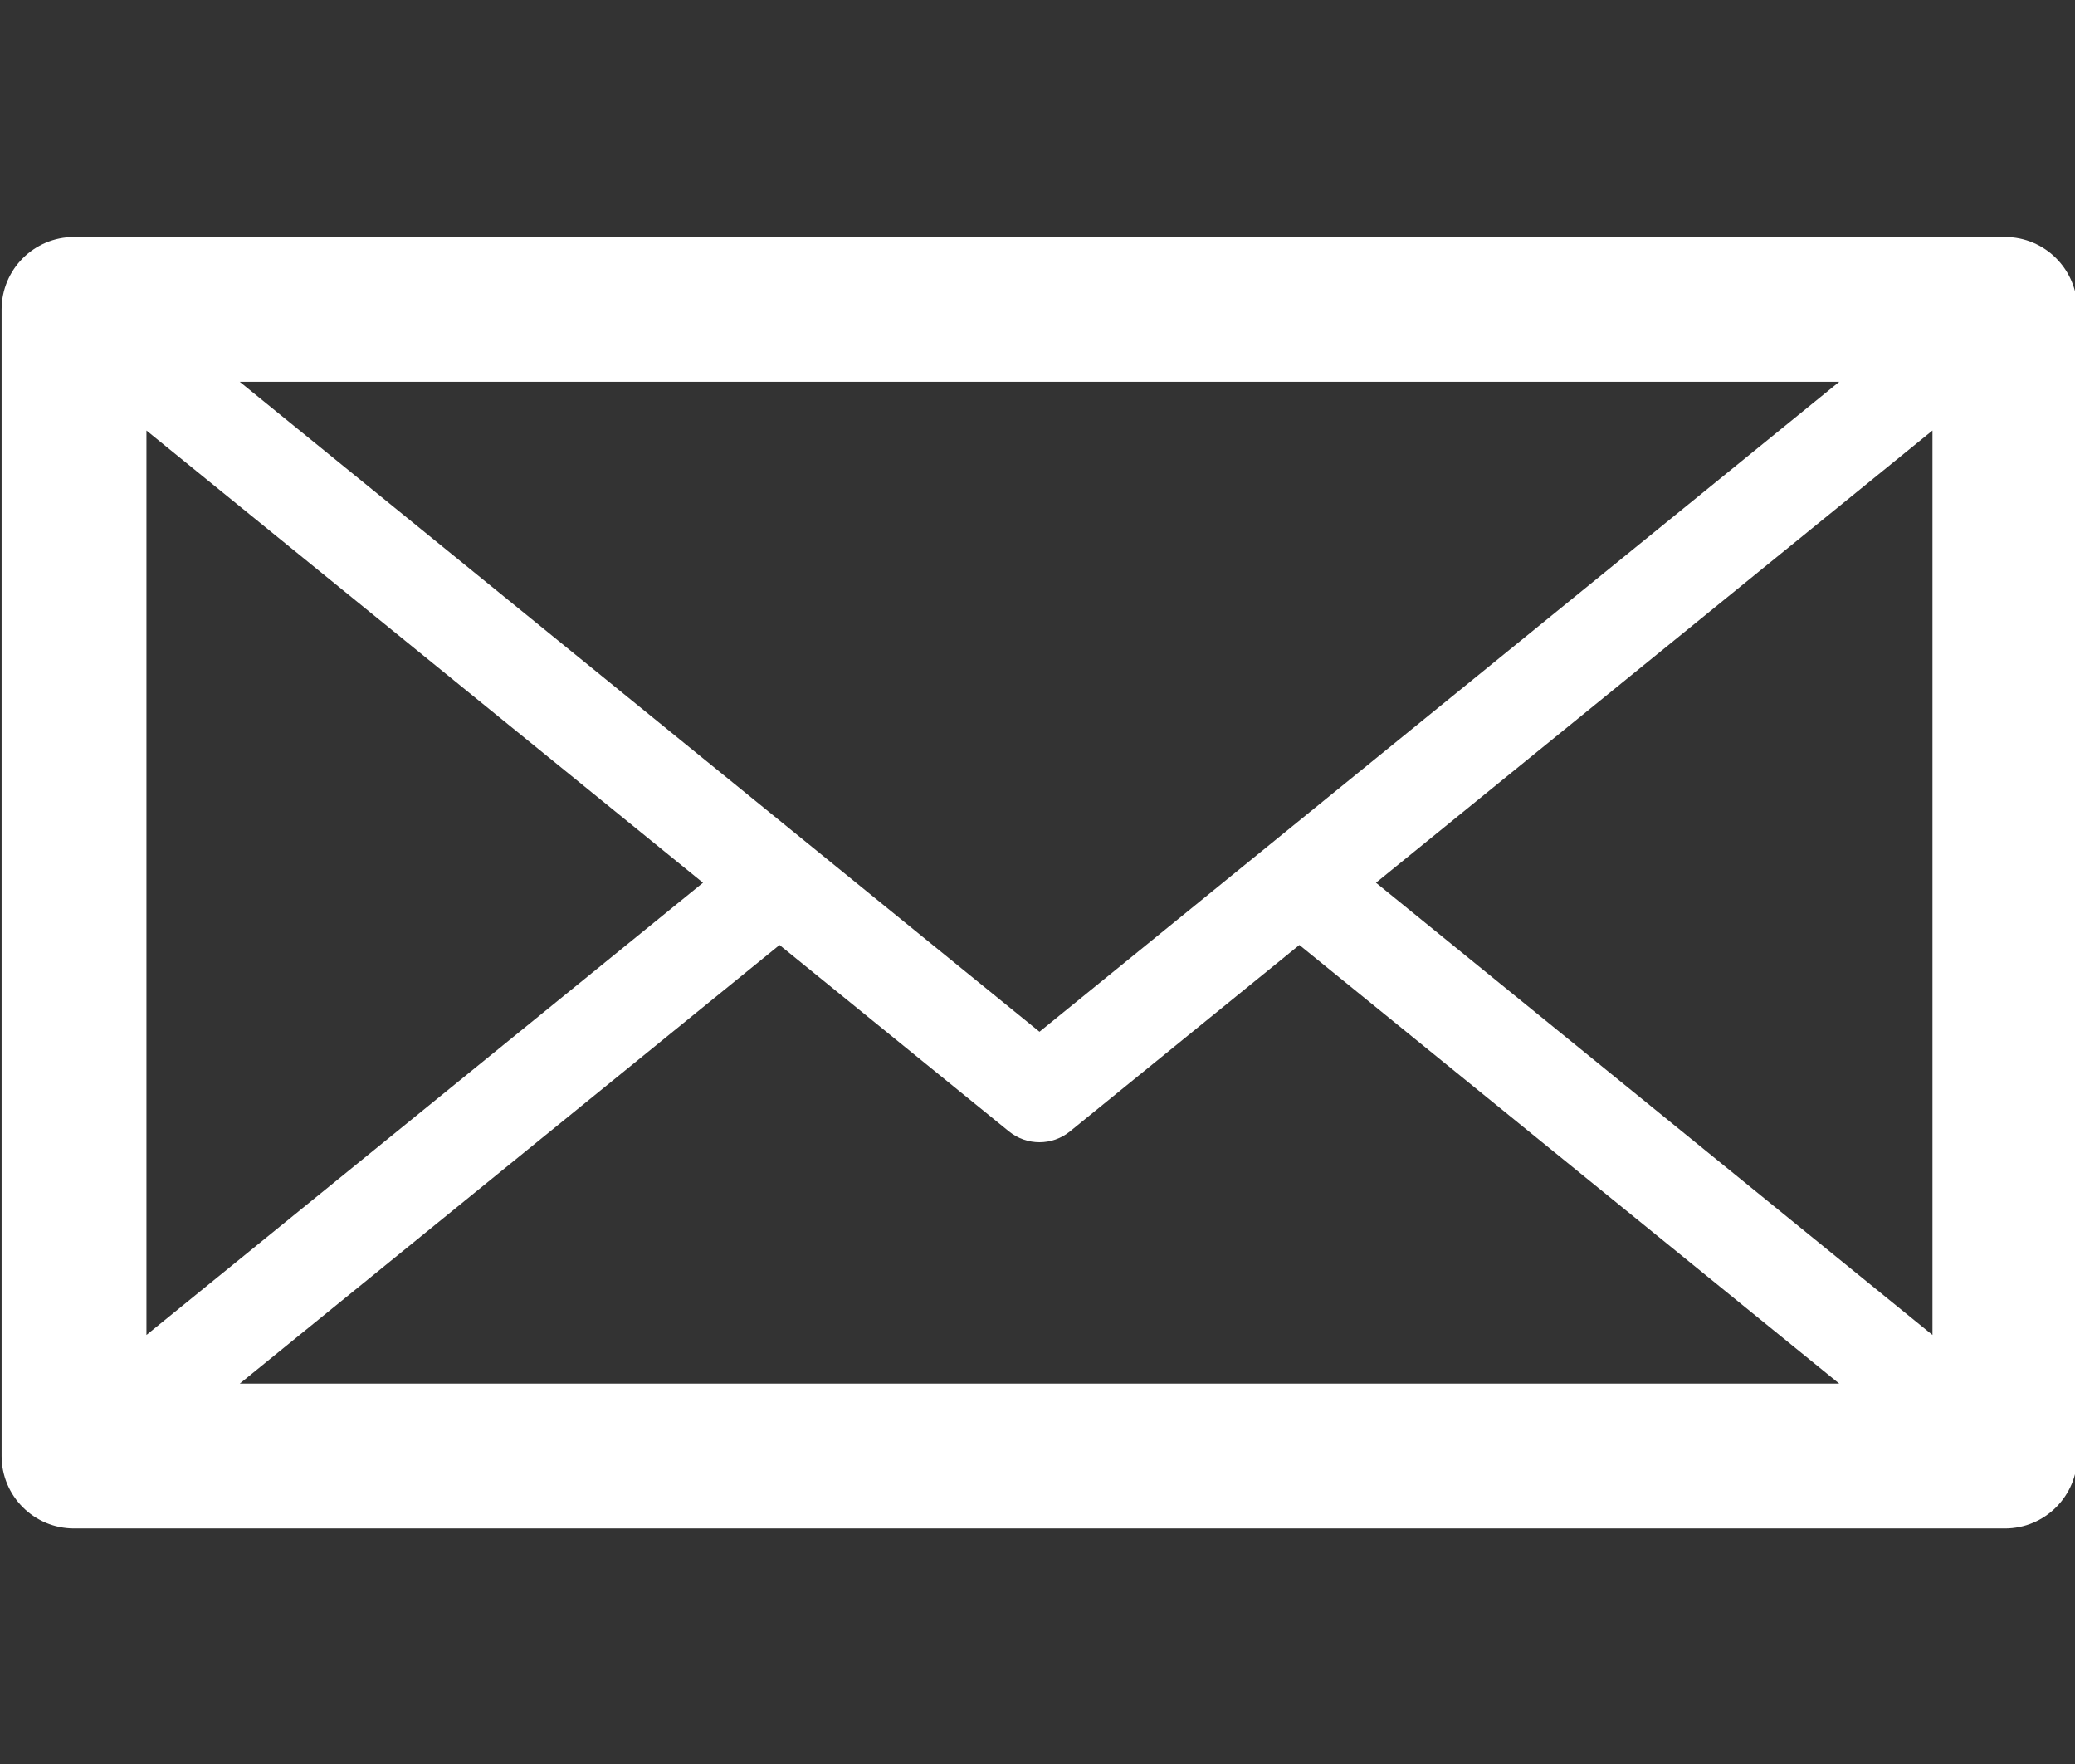
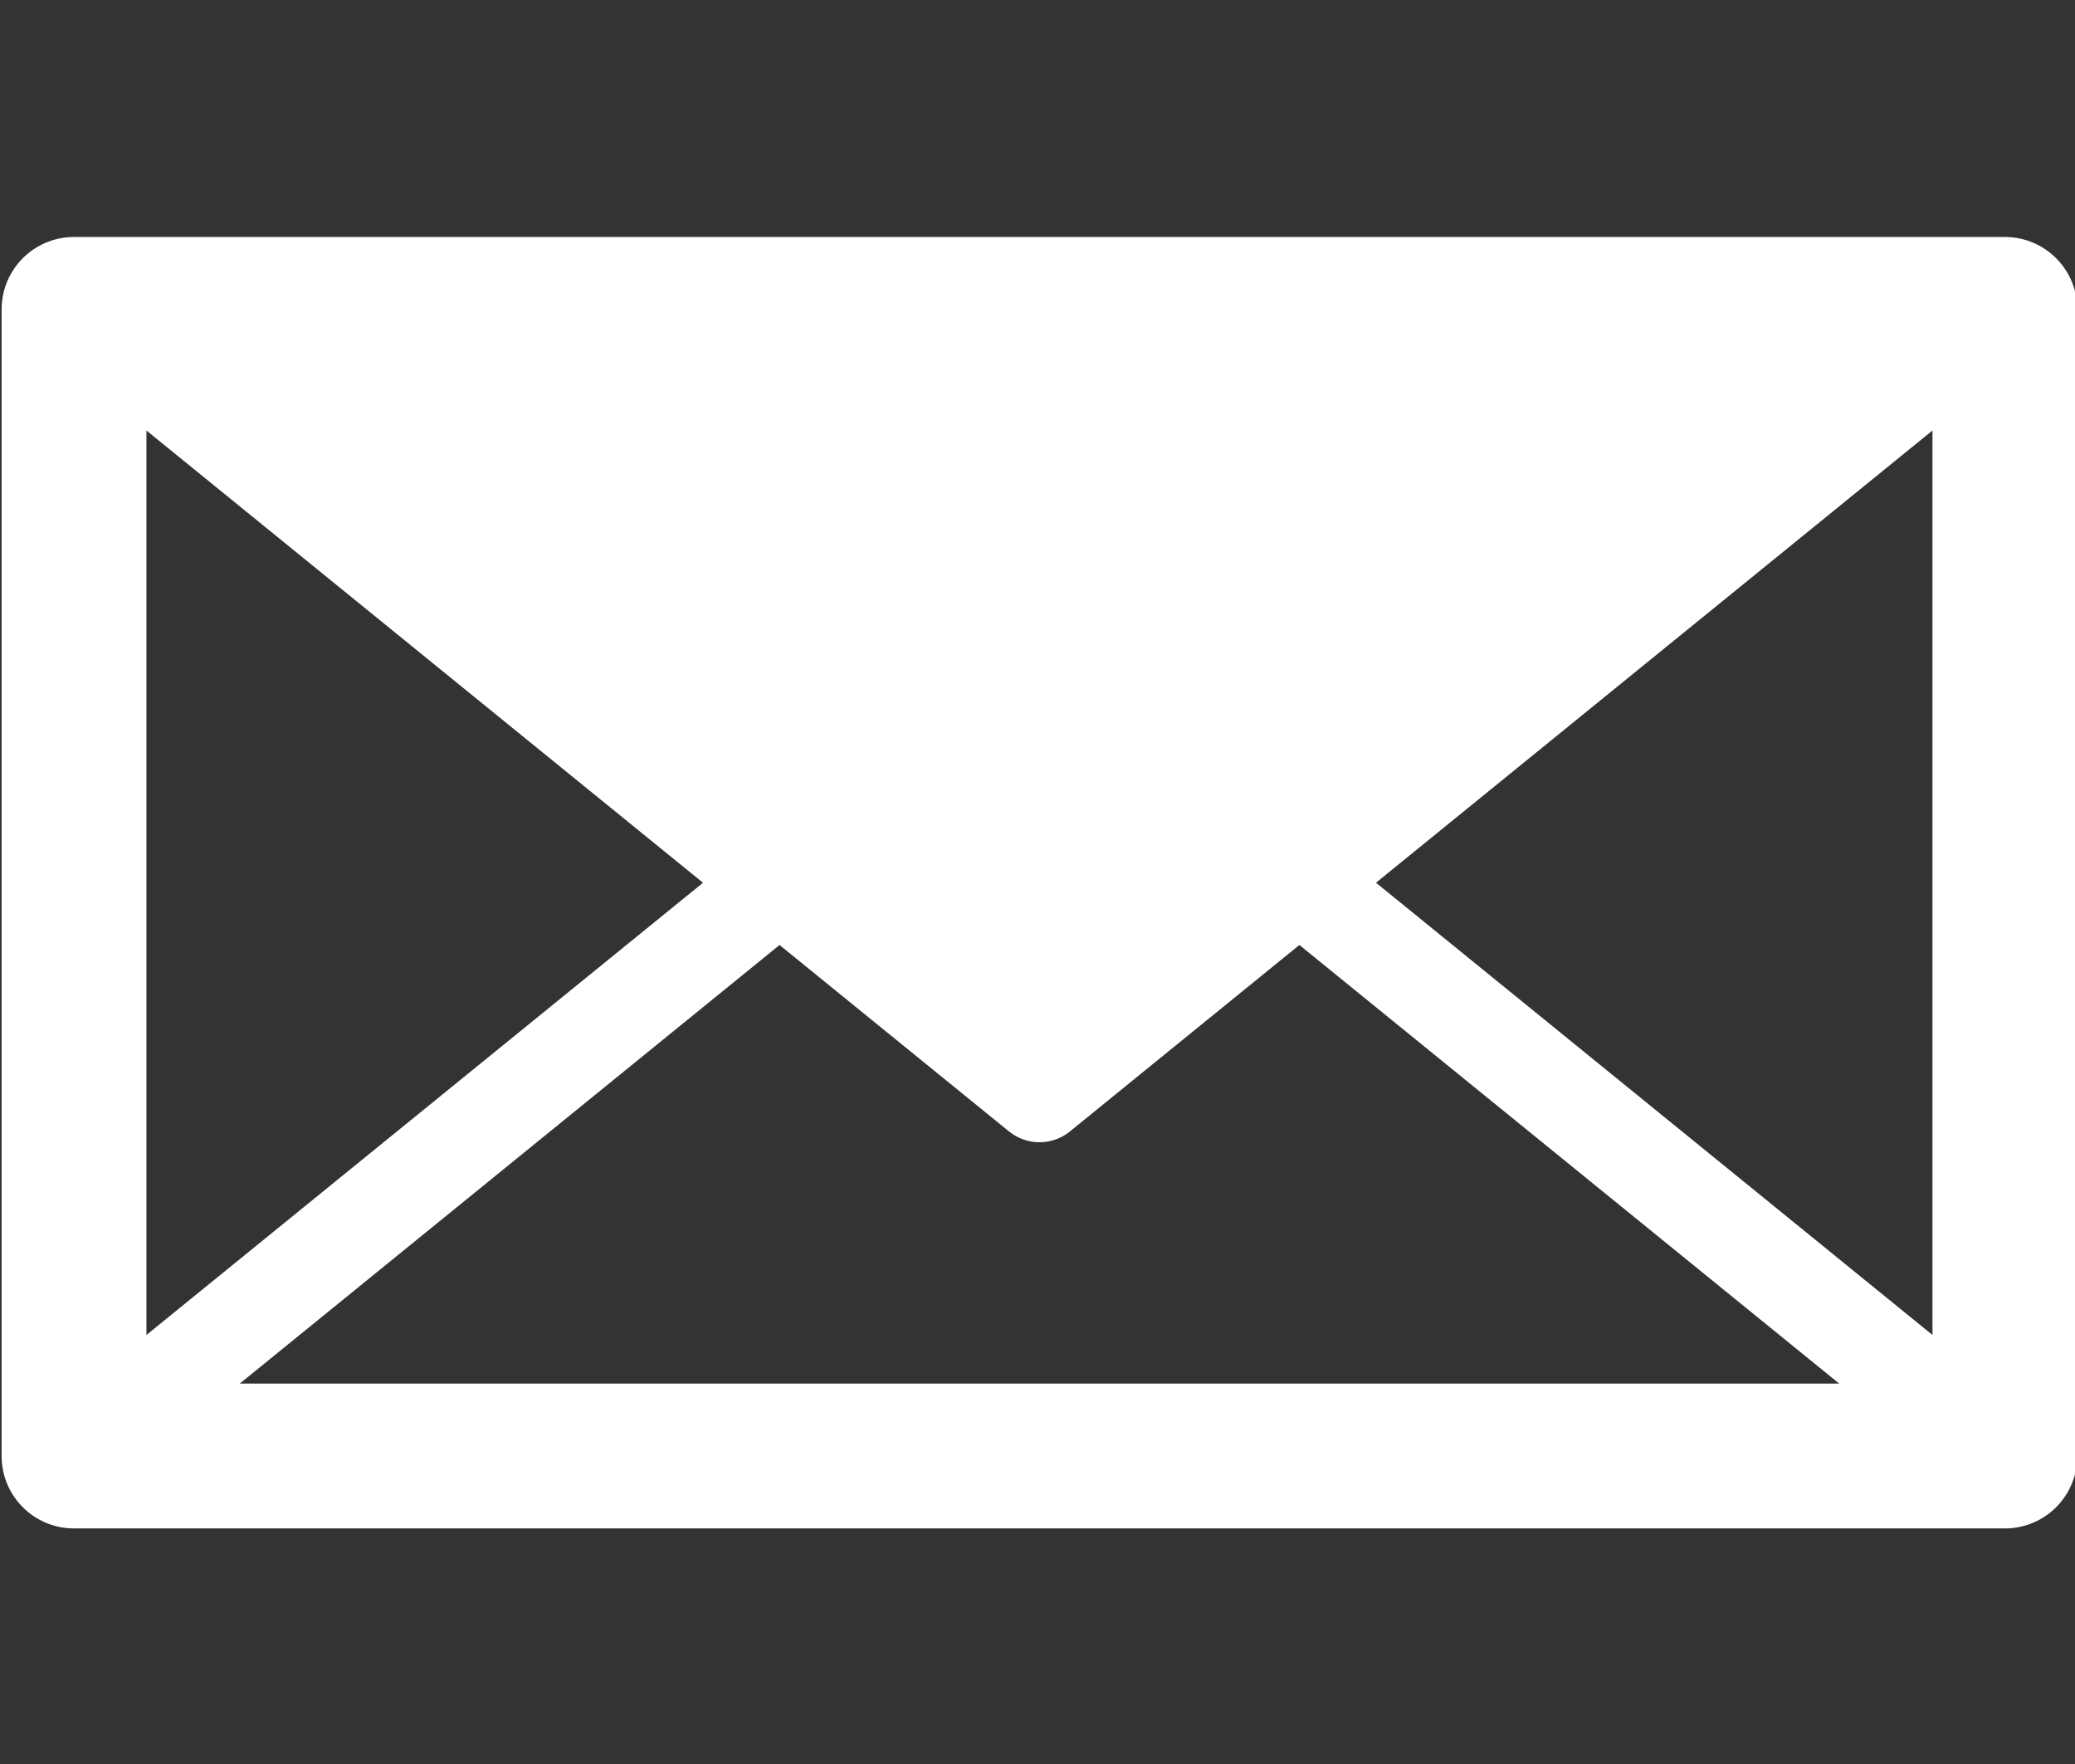
<svg xmlns="http://www.w3.org/2000/svg" width="100px" height="85px" version="1.1" xml:space="preserve" style="fill-rule:evenodd;clip-rule:evenodd;stroke-linejoin:round;stroke-miterlimit:1.414;">
  <rect width="100%" height="100%" fill="#333333" stroke="none" />
  <g transform="matrix(0.937,0,0,0.937,-233.908,-61.469)">
-     <path d="M352.754,77.789L253.444,77.789C251.384,77.789 249.718,79.458 249.718,81.514L249.718,140.479C249.718,142.537 251.384,144.203 253.444,144.203L352.754,144.203C354.811,144.203 356.477,142.537 356.477,140.479L356.477,81.514C356.477,79.458 354.811,77.789 352.754,77.789ZM257.167,87.741L285.793,110.998L257.167,134.254L257.167,87.741ZM303.099,118.661C289.388,107.519 275.677,96.378 261.966,85.237L344.232,85.237C331.448,95.625 305.311,116.864 303.099,118.661ZM289.729,114.199L301.531,123.787C302.444,124.528 303.753,124.528 304.664,123.787L316.466,114.198L344.232,136.754L261.967,136.754L289.729,114.199ZM320.406,110.997L349.028,87.741L349.028,134.254L320.406,110.997Z" style="fill:white;" />
+     <path d="M352.754,77.789L253.444,77.789C251.384,77.789 249.718,79.458 249.718,81.514L249.718,140.479C249.718,142.537 251.384,144.203 253.444,144.203L352.754,144.203C354.811,144.203 356.477,142.537 356.477,140.479L356.477,81.514C356.477,79.458 354.811,77.789 352.754,77.789ZM257.167,87.741L285.793,110.998L257.167,134.254L257.167,87.741ZM303.099,118.661L344.232,85.237C331.448,95.625 305.311,116.864 303.099,118.661ZM289.729,114.199L301.531,123.787C302.444,124.528 303.753,124.528 304.664,123.787L316.466,114.198L344.232,136.754L261.967,136.754L289.729,114.199ZM320.406,110.997L349.028,87.741L349.028,134.254L320.406,110.997Z" style="fill:white;" />
  </g>
</svg>